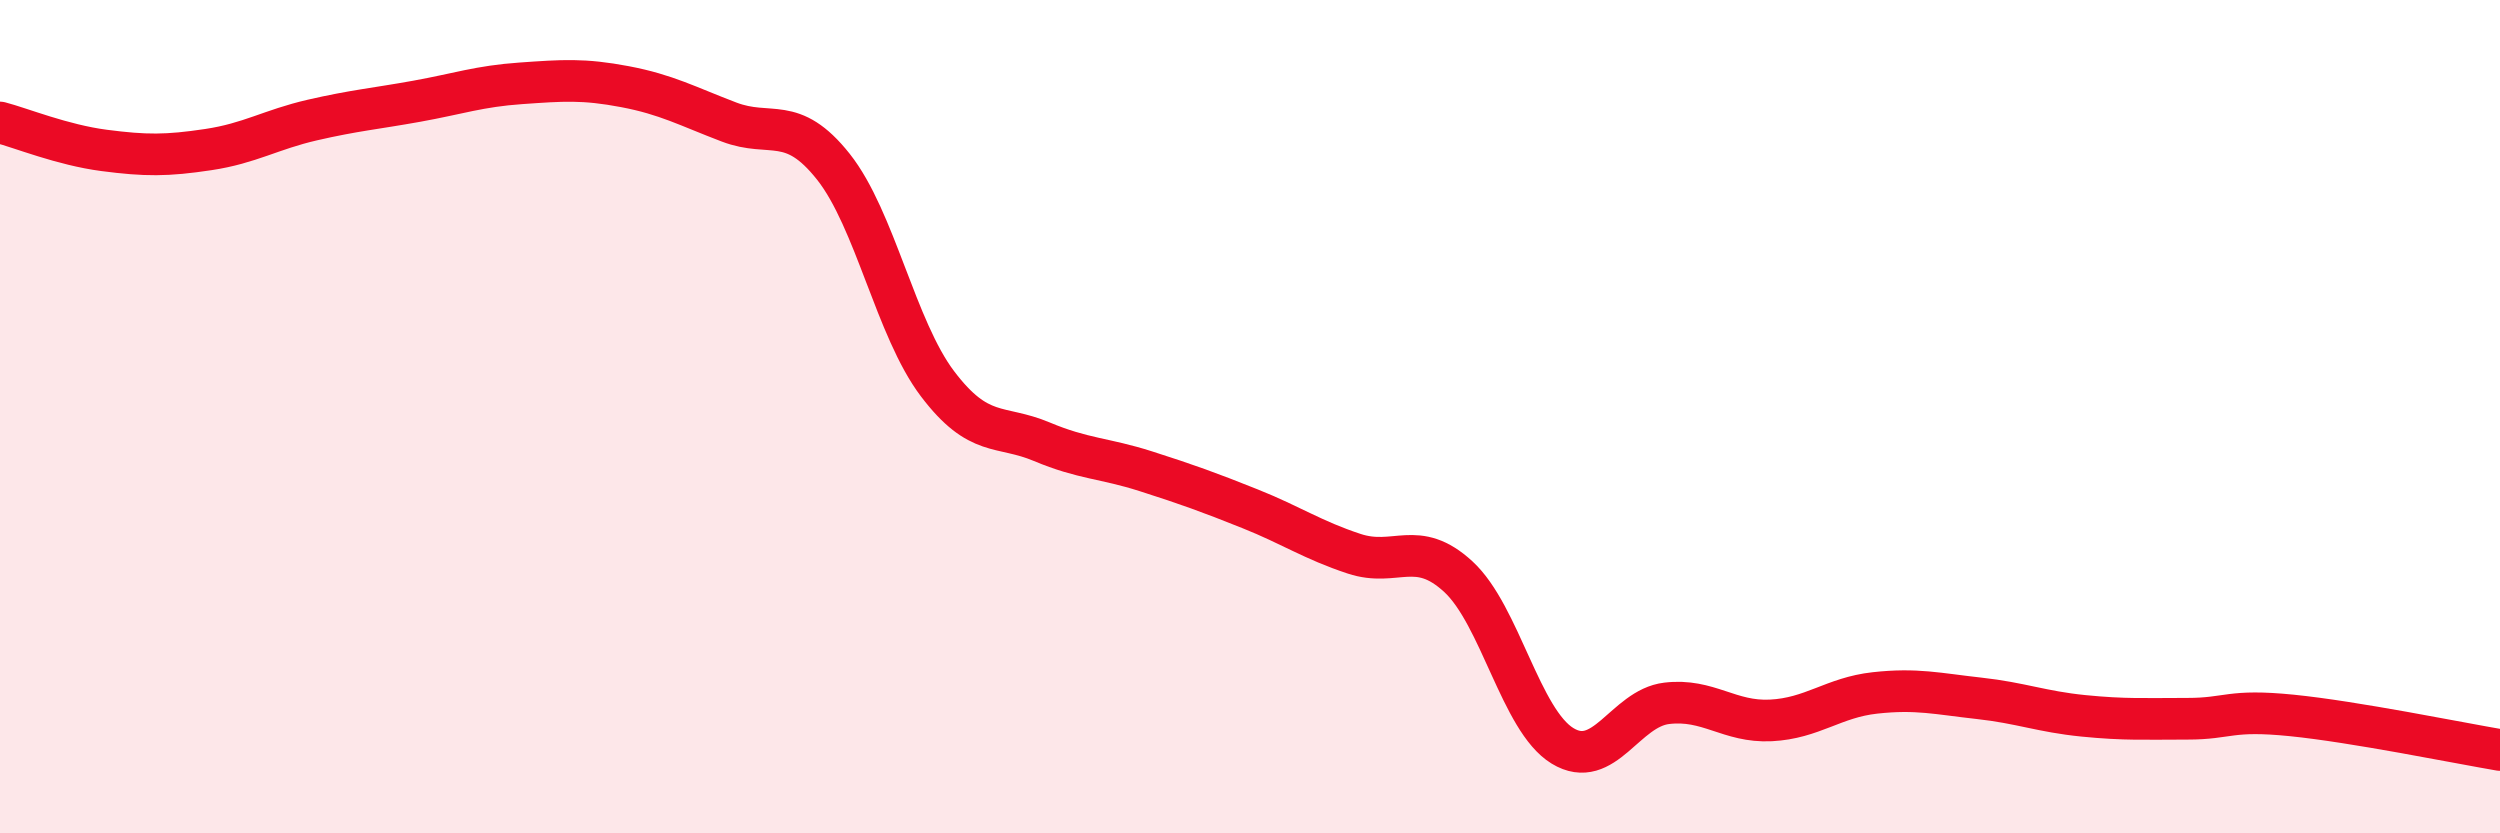
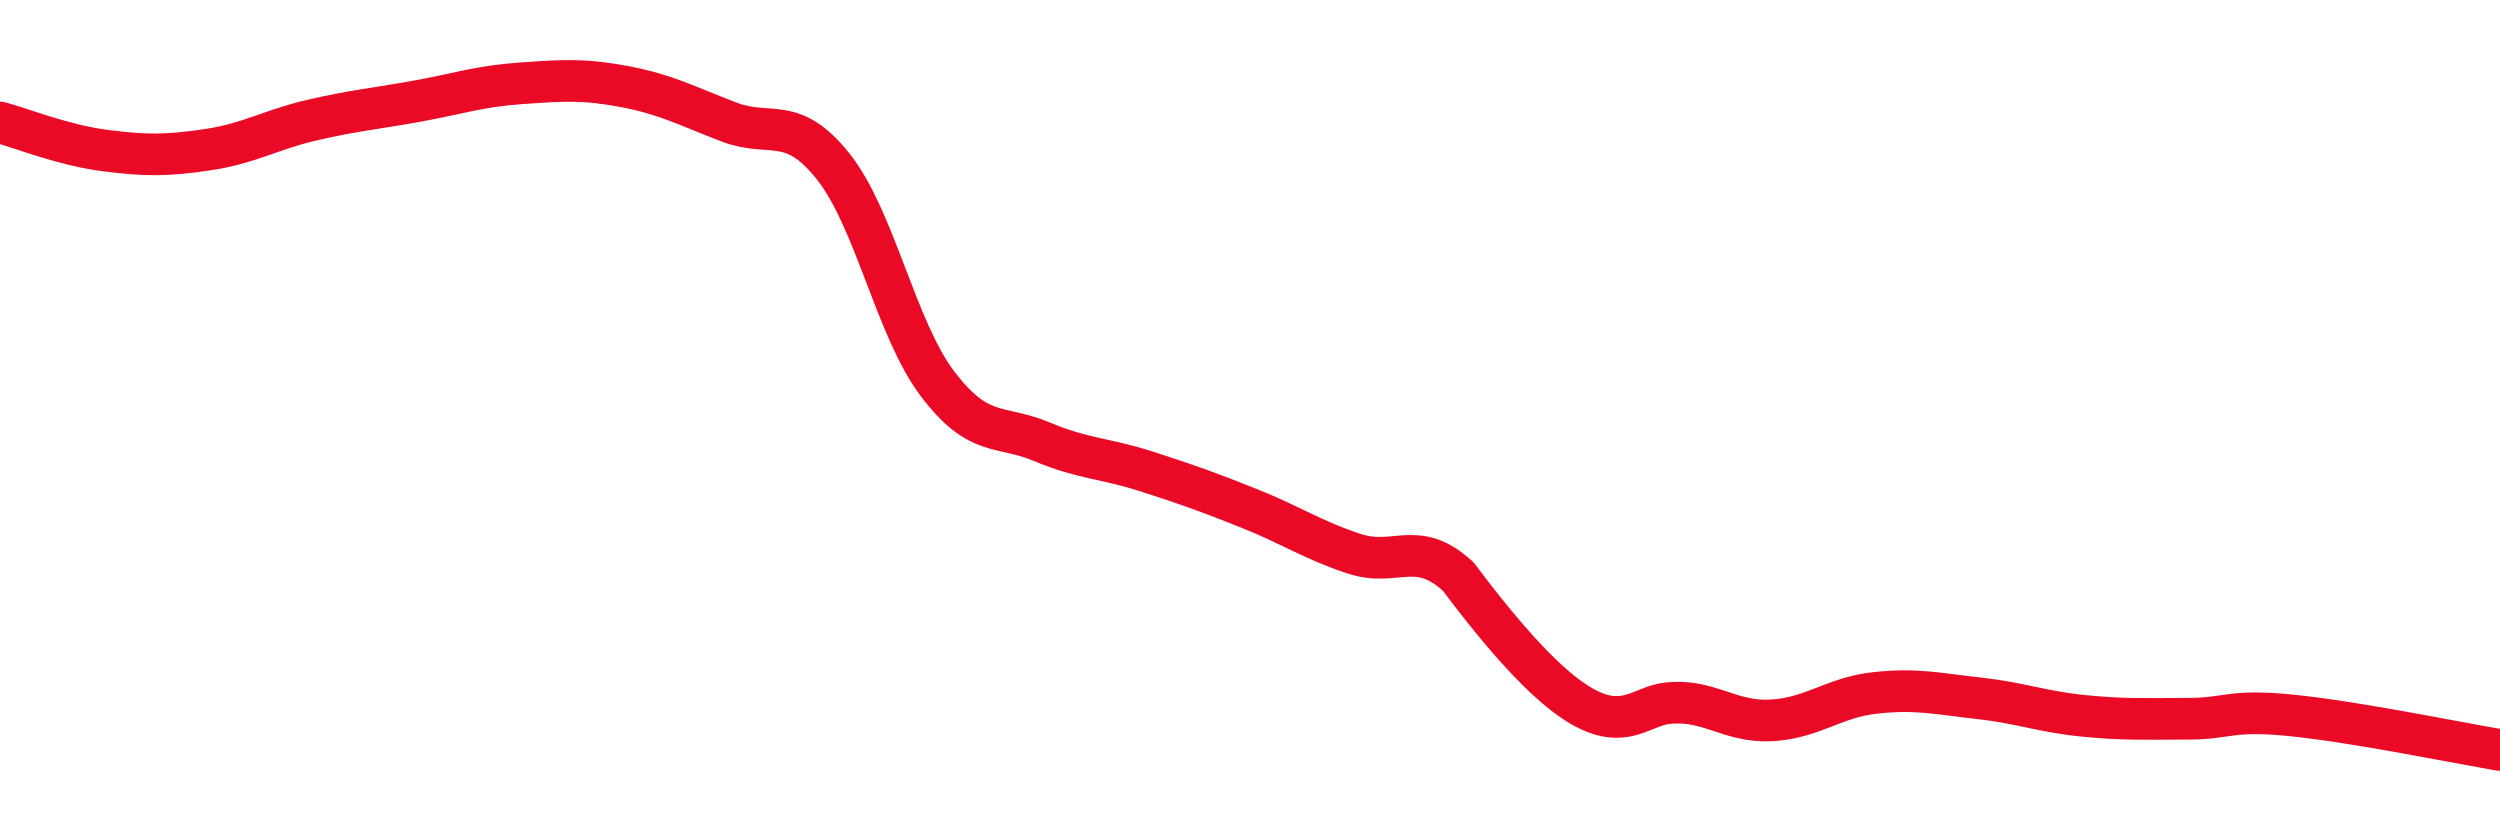
<svg xmlns="http://www.w3.org/2000/svg" width="60" height="20" viewBox="0 0 60 20">
-   <path d="M 0,2.94 C 0.5,3.07 1.5,3.48 2.5,3.61 C 3.5,3.74 4,3.74 5,3.59 C 6,3.44 6.5,3.11 7.5,2.88 C 8.5,2.65 9,2.61 10,2.43 C 11,2.25 11.5,2.07 12.5,2 C 13.5,1.93 14,1.89 15,2.08 C 16,2.27 16.5,2.55 17.5,2.93 C 18.5,3.31 19,2.74 20,4 C 21,5.26 21.5,7.89 22.5,9.21 C 23.5,10.53 24,10.18 25,10.6 C 26,11.02 26.5,10.99 27.5,11.31 C 28.5,11.63 29,11.81 30,12.21 C 31,12.61 31.5,12.96 32.5,13.29 C 33.5,13.62 34,12.92 35,13.84 C 36,14.76 36.5,17.29 37.5,17.9 C 38.5,18.51 39,17 40,16.88 C 41,16.76 41.5,17.34 42.5,17.29 C 43.5,17.24 44,16.74 45,16.63 C 46,16.52 46.5,16.65 47.5,16.76 C 48.5,16.87 49,17.08 50,17.18 C 51,17.28 51.5,17.25 52.5,17.25 C 53.5,17.25 53.5,17.02 55,17.17 C 56.5,17.32 59,17.83 60,18L60 20L0 20Z" fill="#EB0A25" opacity="0.1" stroke-linecap="round" stroke-linejoin="round" />
-   <path d="M 0,2.94 C 0.5,3.07 1.5,3.48 2.5,3.61 C 3.5,3.74 4,3.74 5,3.59 C 6,3.44 6.5,3.11 7.5,2.88 C 8.5,2.65 9,2.61 10,2.43 C 11,2.25 11.5,2.07 12.5,2 C 13.5,1.93 14,1.89 15,2.08 C 16,2.27 16.5,2.55 17.5,2.93 C 18.5,3.31 19,2.74 20,4 C 21,5.26 21.5,7.89 22.5,9.21 C 23.5,10.53 24,10.18 25,10.6 C 26,11.02 26.5,10.99 27.5,11.31 C 28.5,11.63 29,11.81 30,12.21 C 31,12.61 31.5,12.96 32.5,13.29 C 33.5,13.62 34,12.92 35,13.84 C 36,14.76 36.5,17.29 37.5,17.9 C 38.5,18.51 39,17 40,16.88 C 41,16.76 41.5,17.34 42.5,17.29 C 43.5,17.24 44,16.74 45,16.63 C 46,16.52 46.5,16.65 47.5,16.76 C 48.5,16.87 49,17.08 50,17.18 C 51,17.28 51.5,17.25 52.5,17.25 C 53.5,17.25 53.5,17.02 55,17.17 C 56.5,17.32 59,17.83 60,18" stroke="#EB0A25" stroke-width="1" fill="none" stroke-linecap="round" stroke-linejoin="round" />
+   <path d="M 0,2.94 C 0.5,3.07 1.5,3.48 2.5,3.61 C 3.5,3.74 4,3.74 5,3.59 C 6,3.44 6.5,3.11 7.5,2.88 C 8.5,2.65 9,2.61 10,2.43 C 11,2.25 11.5,2.07 12.5,2 C 13.5,1.93 14,1.89 15,2.08 C 16,2.27 16.5,2.55 17.5,2.93 C 18.5,3.31 19,2.74 20,4 C 21,5.26 21.5,7.89 22.5,9.21 C 23.5,10.53 24,10.18 25,10.6 C 26,11.02 26.5,10.99 27.5,11.31 C 28.5,11.63 29,11.81 30,12.21 C 31,12.61 31.5,12.96 32.5,13.29 C 33.5,13.62 34,12.92 35,13.84 C 38.5,18.51 39,17 40,16.88 C 41,16.76 41.5,17.34 42.5,17.29 C 43.5,17.24 44,16.74 45,16.63 C 46,16.52 46.5,16.65 47.5,16.76 C 48.5,16.87 49,17.08 50,17.18 C 51,17.28 51.5,17.25 52.5,17.25 C 53.5,17.25 53.5,17.02 55,17.17 C 56.5,17.32 59,17.83 60,18" stroke="#EB0A25" stroke-width="1" fill="none" stroke-linecap="round" stroke-linejoin="round" />
</svg>